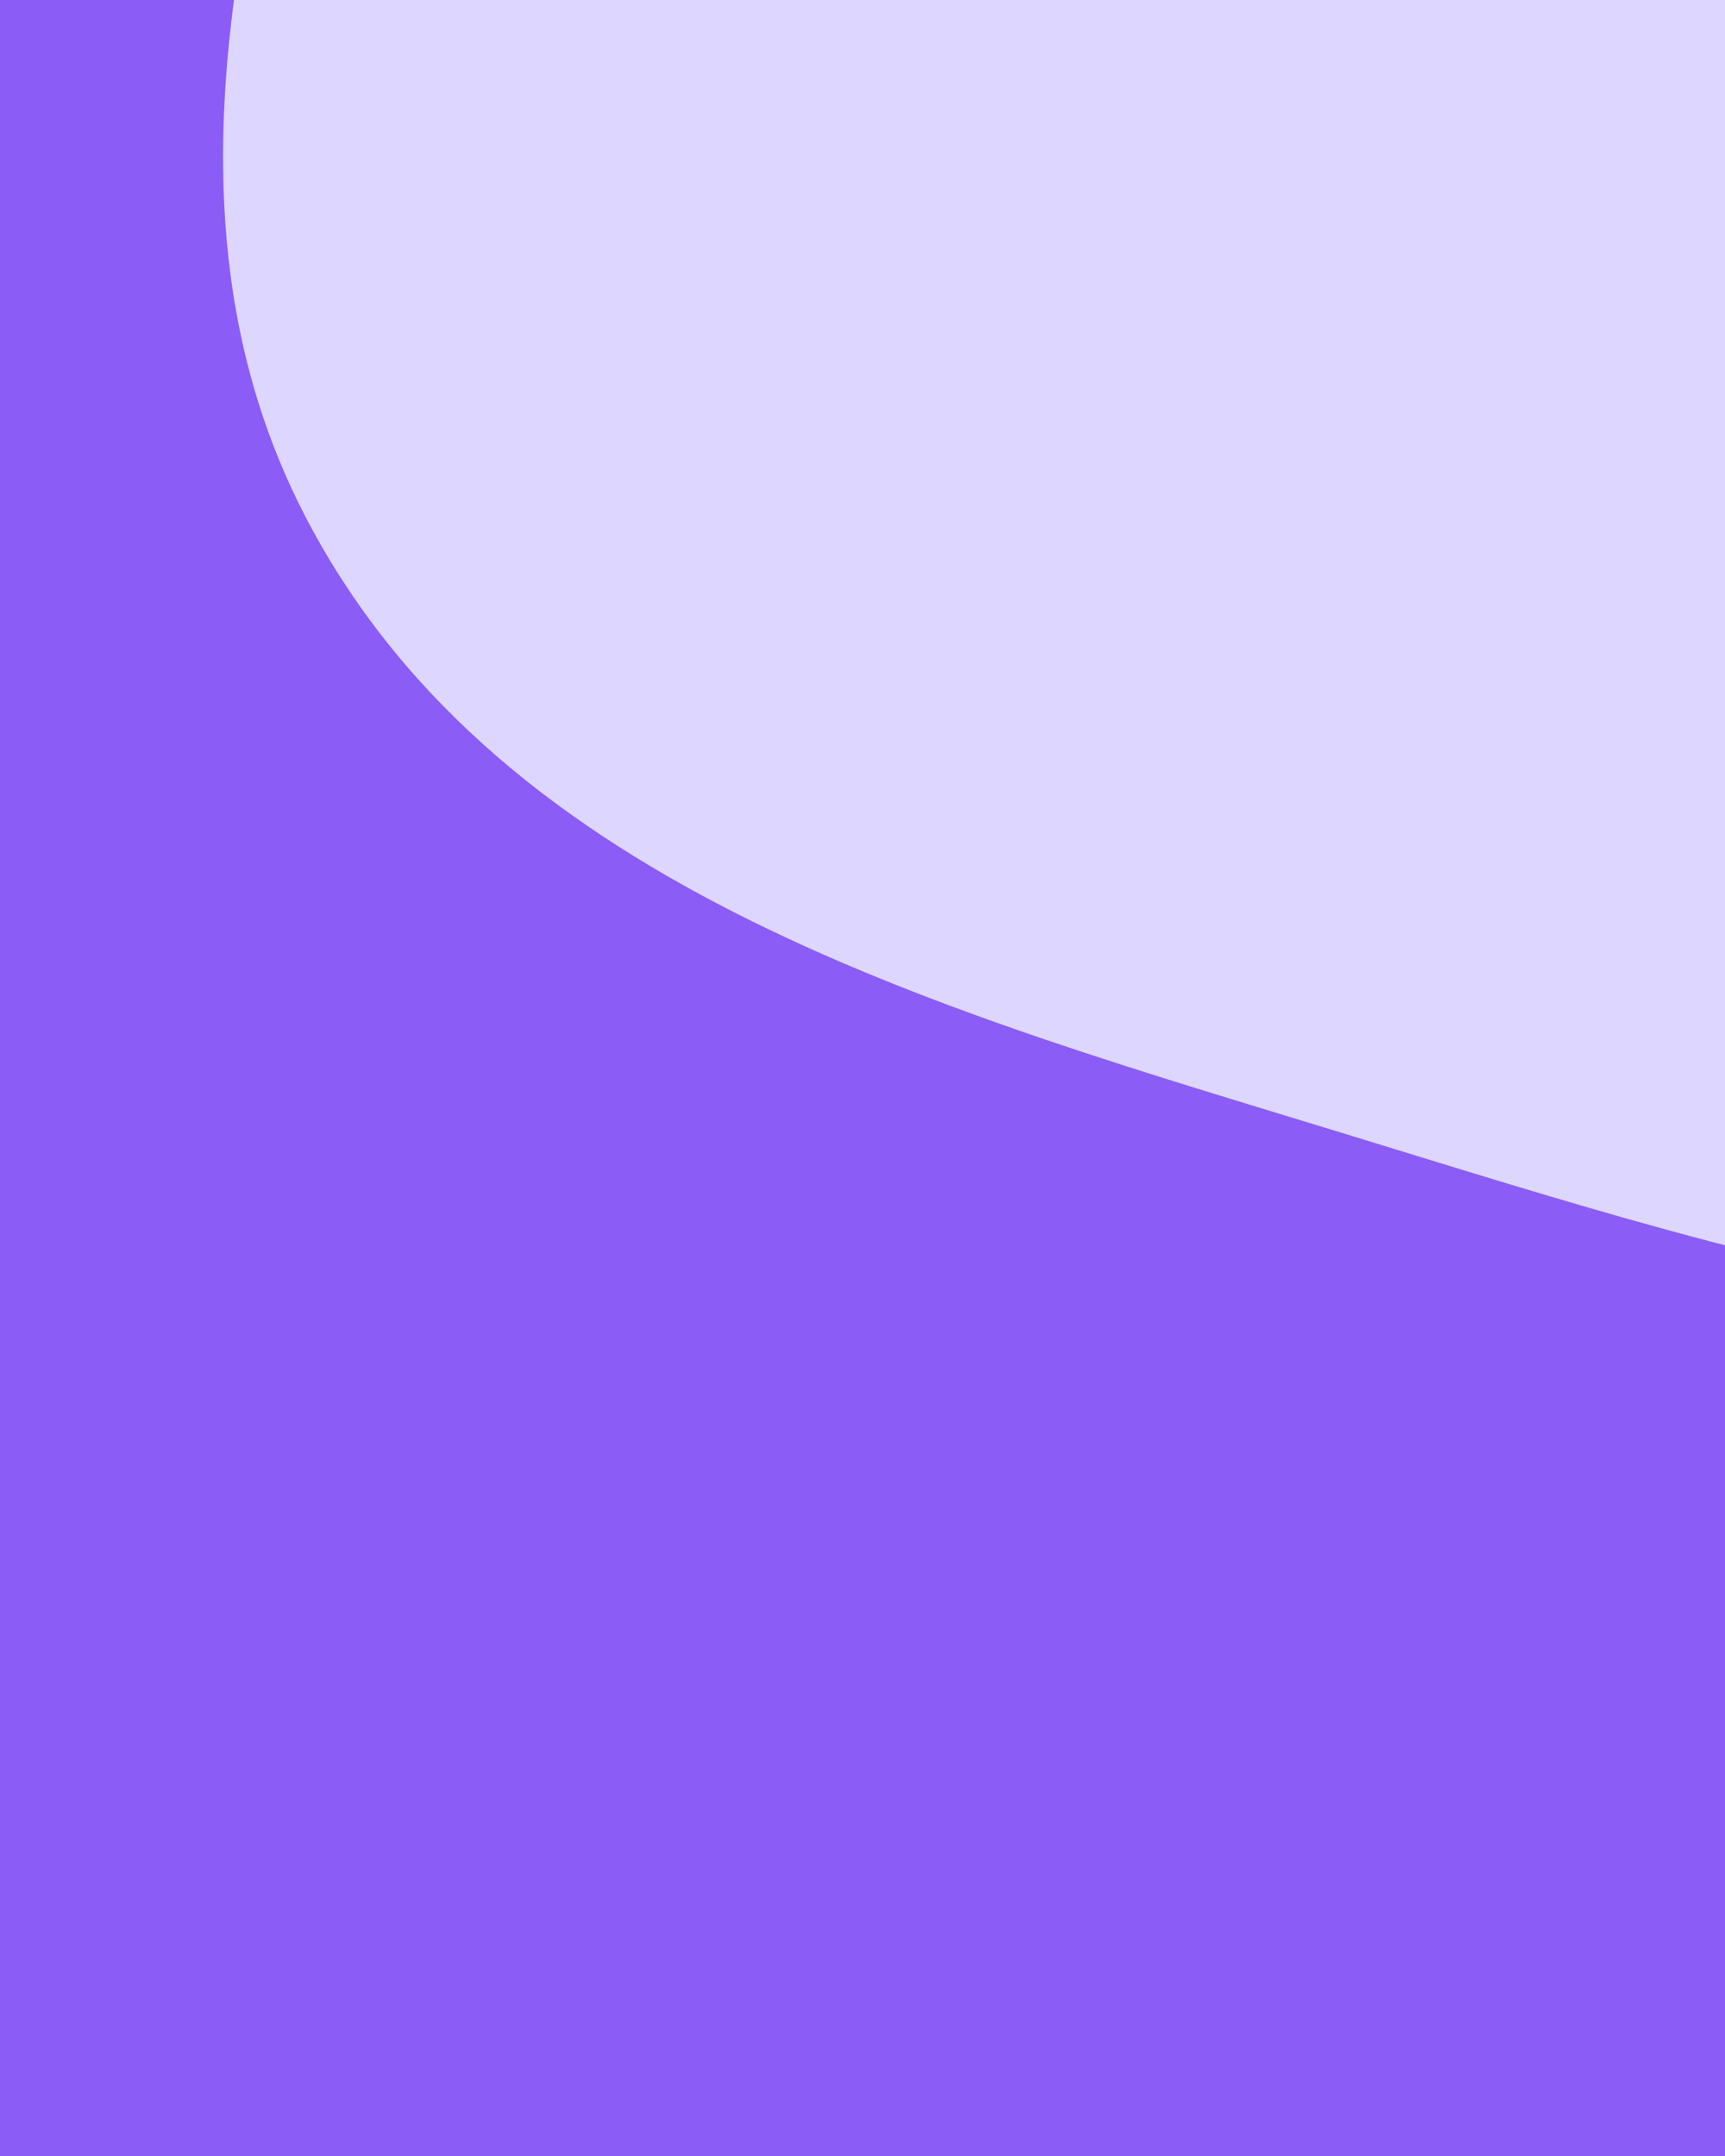
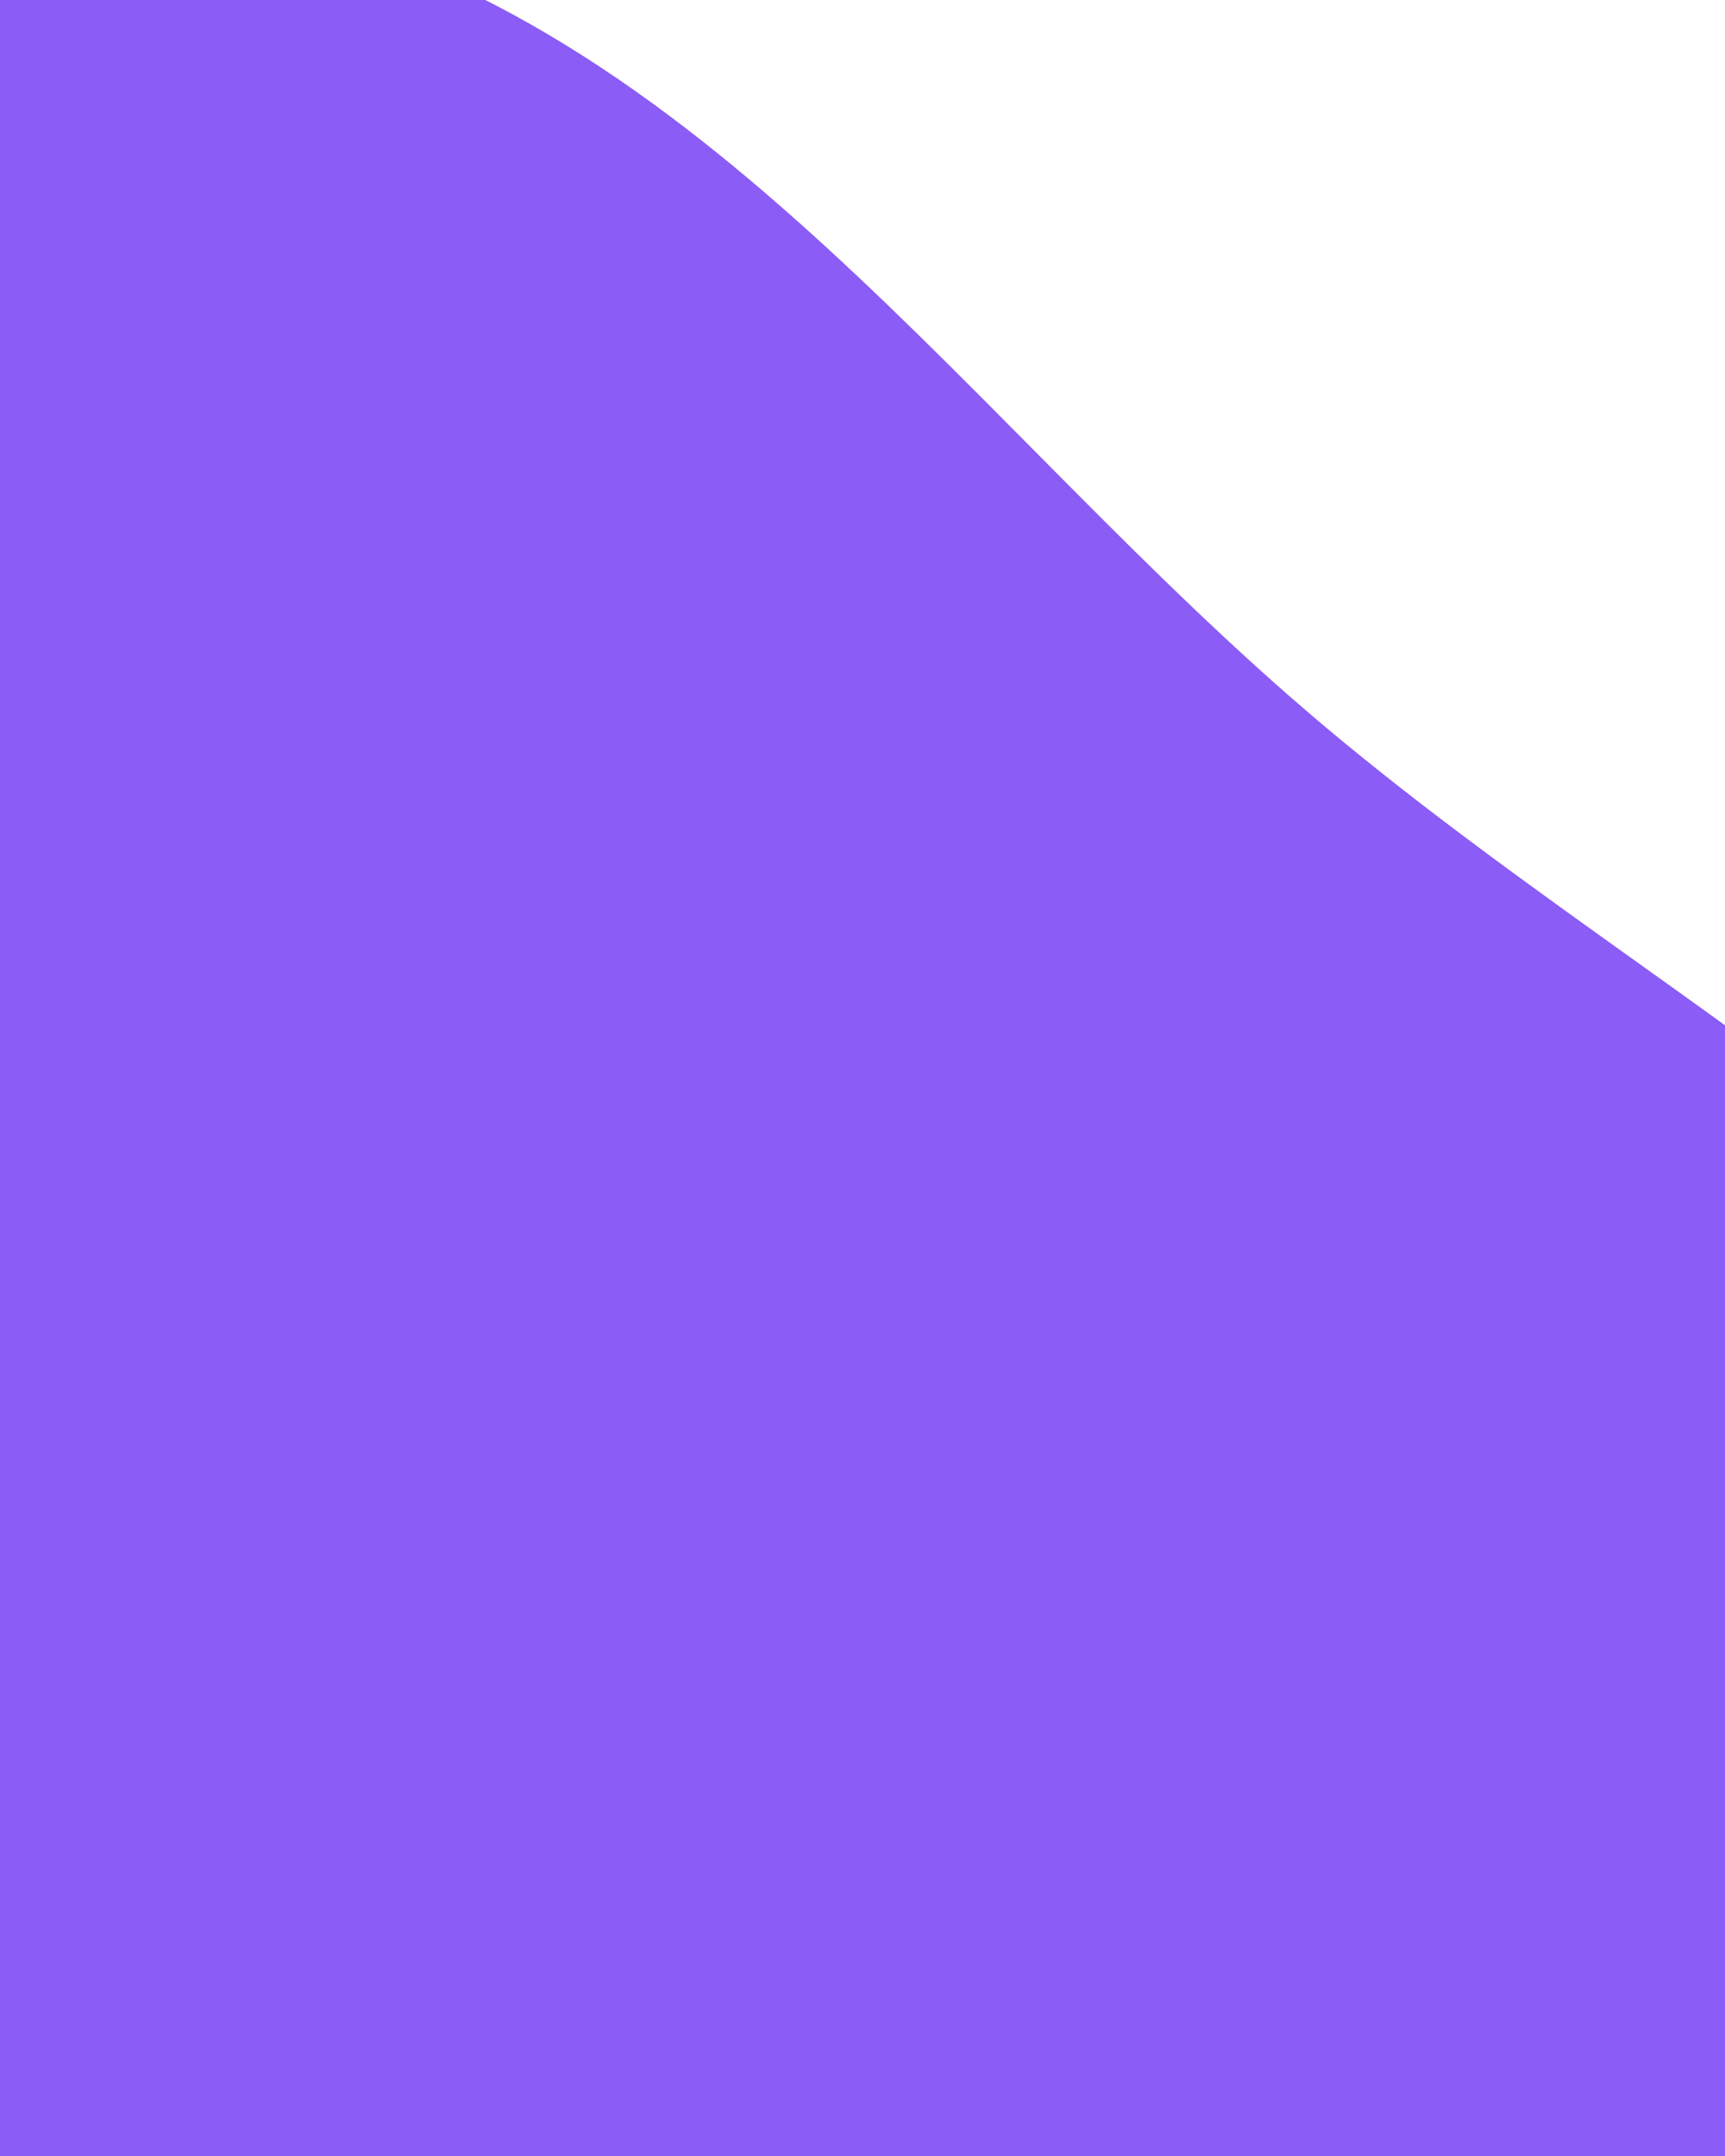
<svg xmlns="http://www.w3.org/2000/svg" width="240" height="300" viewBox="0 0 240 300" fill="none">
  <g filter="url(#filter0_f_223_376)">
-     <path fill-rule="evenodd" clip-rule="evenodd" d="M30.797 -12.31C93.814 -1.512 131.366 54.836 179.481 96.94C233.836 144.504 308.57 175.424 325.556 245.625C345.842 329.461 333.843 426.726 274.401 489.229C214.11 552.627 118.063 561.801 30.797 555.569C-49.776 549.815 -123.497 514.154 -180.333 456.755C-236.86 399.669 -276.295 325.962 -276.113 245.625C-275.931 165.451 -240.755 87.033 -179.378 35.45C-122.202 -12.602 -42.818 -24.924 30.797 -12.31Z" fill="#8B5CF6" />
+     <path fill-rule="evenodd" clip-rule="evenodd" d="M30.797 -12.31C93.814 -1.512 131.366 54.836 179.481 96.94C233.836 144.504 308.57 175.424 325.556 245.625C214.11 552.627 118.063 561.801 30.797 555.569C-49.776 549.815 -123.497 514.154 -180.333 456.755C-236.86 399.669 -276.295 325.962 -276.113 245.625C-275.931 165.451 -240.755 87.033 -179.378 35.45C-122.202 -12.602 -42.818 -24.924 30.797 -12.31Z" fill="#8B5CF6" />
  </g>
  <g filter="url(#filter1_f_223_376)">
-     <path fill-rule="evenodd" clip-rule="evenodd" d="M302.194 -269.408C360.465 -252.369 400.52 -203.844 432.387 -152.169C465.494 -98.482 495.431 -38.874 482.415 22.843C468.849 87.171 423.951 143.829 364.187 171.223C308.431 196.779 246.326 175.919 187.688 157.936C132.029 140.866 70.179 124.132 42.913 72.693C16.178 22.256 40.906 -36.361 55.436 -91.566C70.068 -147.159 79.065 -208.235 125.701 -241.846C175.918 -278.038 242.782 -286.78 302.194 -269.408Z" fill="#DDD6FE" />
-   </g>
+     </g>
  <defs>
    <filter id="filter0_f_223_376" x="-476.113" y="-216.934" width="1010.8" height="974.156" filterUnits="userSpaceOnUse" color-interpolation-filters="sRGB">
      <feFlood flood-opacity="0" result="BackgroundImageFix" />
      <feBlend mode="normal" in="SourceGraphic" in2="BackgroundImageFix" result="shape" />
      <feGaussianBlur stdDeviation="100" result="effect1_foregroundBlur_223_376" />
    </filter>
    <filter id="filter1_f_223_376" x="-168.964" y="-478.027" width="854.492" height="861.16" filterUnits="userSpaceOnUse" color-interpolation-filters="sRGB">
      <feFlood flood-opacity="0" result="BackgroundImageFix" />
      <feBlend mode="normal" in="SourceGraphic" in2="BackgroundImageFix" result="shape" />
      <feGaussianBlur stdDeviation="100" result="effect1_foregroundBlur_223_376" />
    </filter>
  </defs>
</svg>